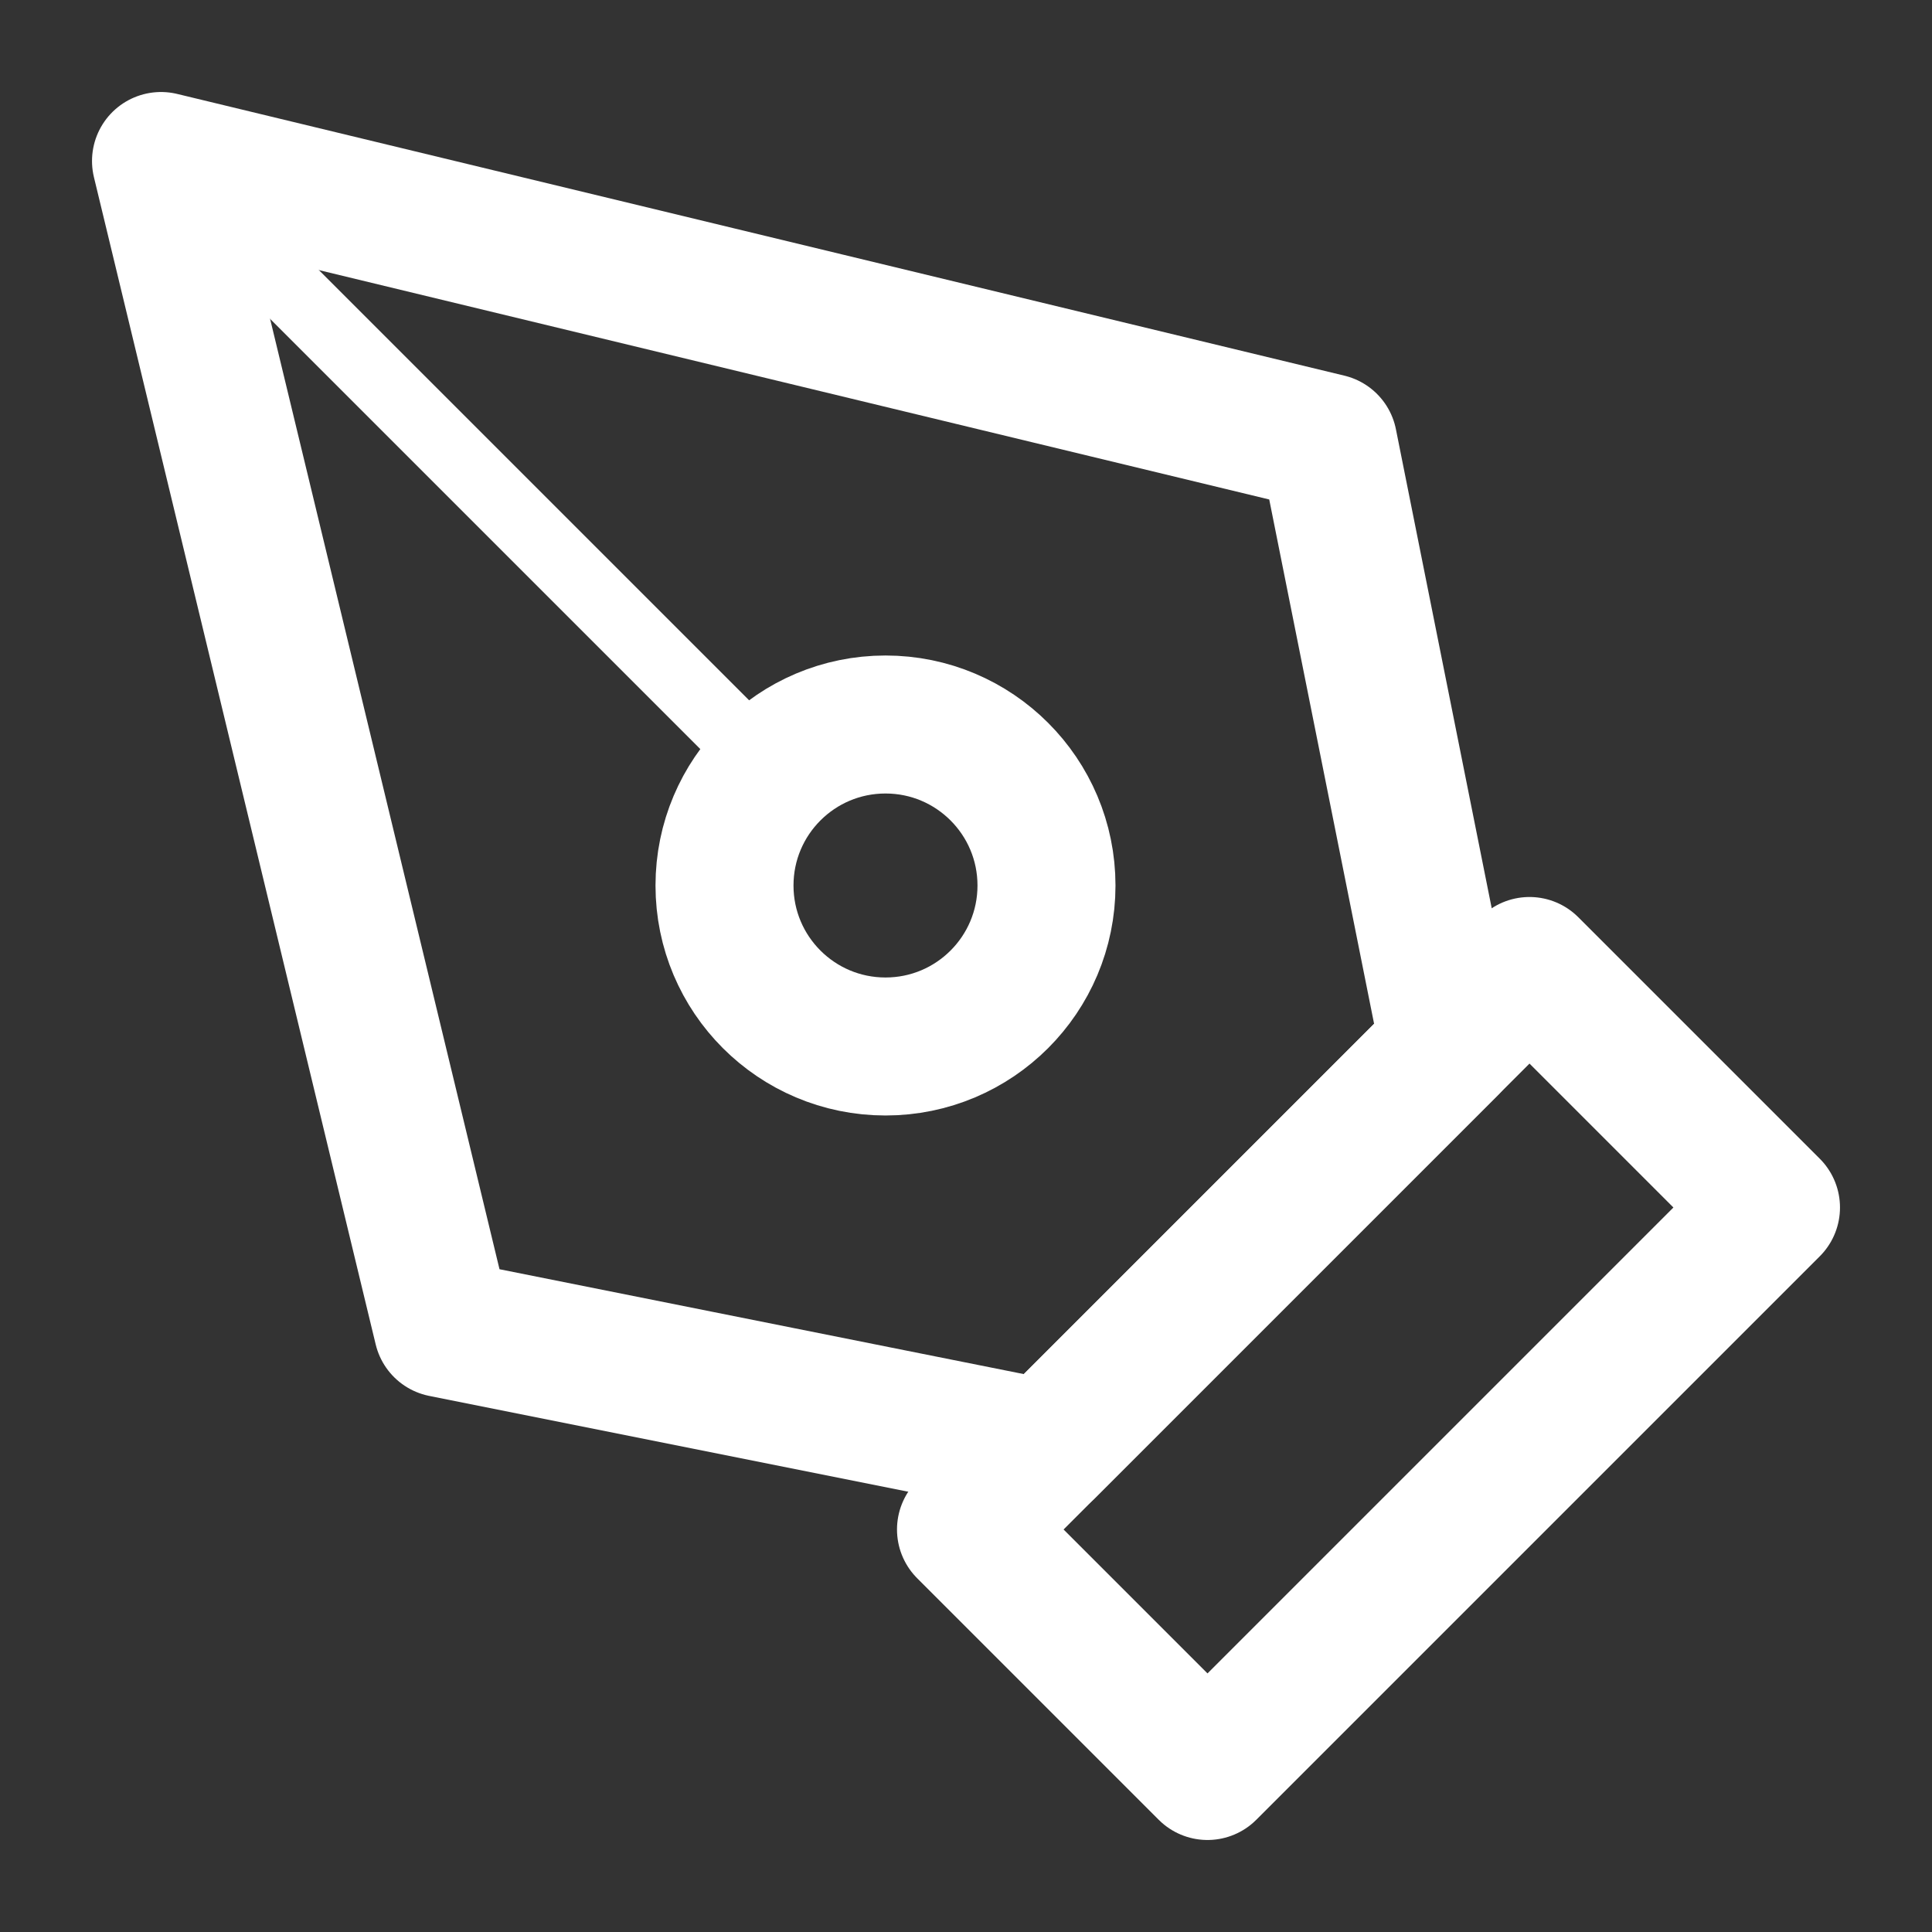
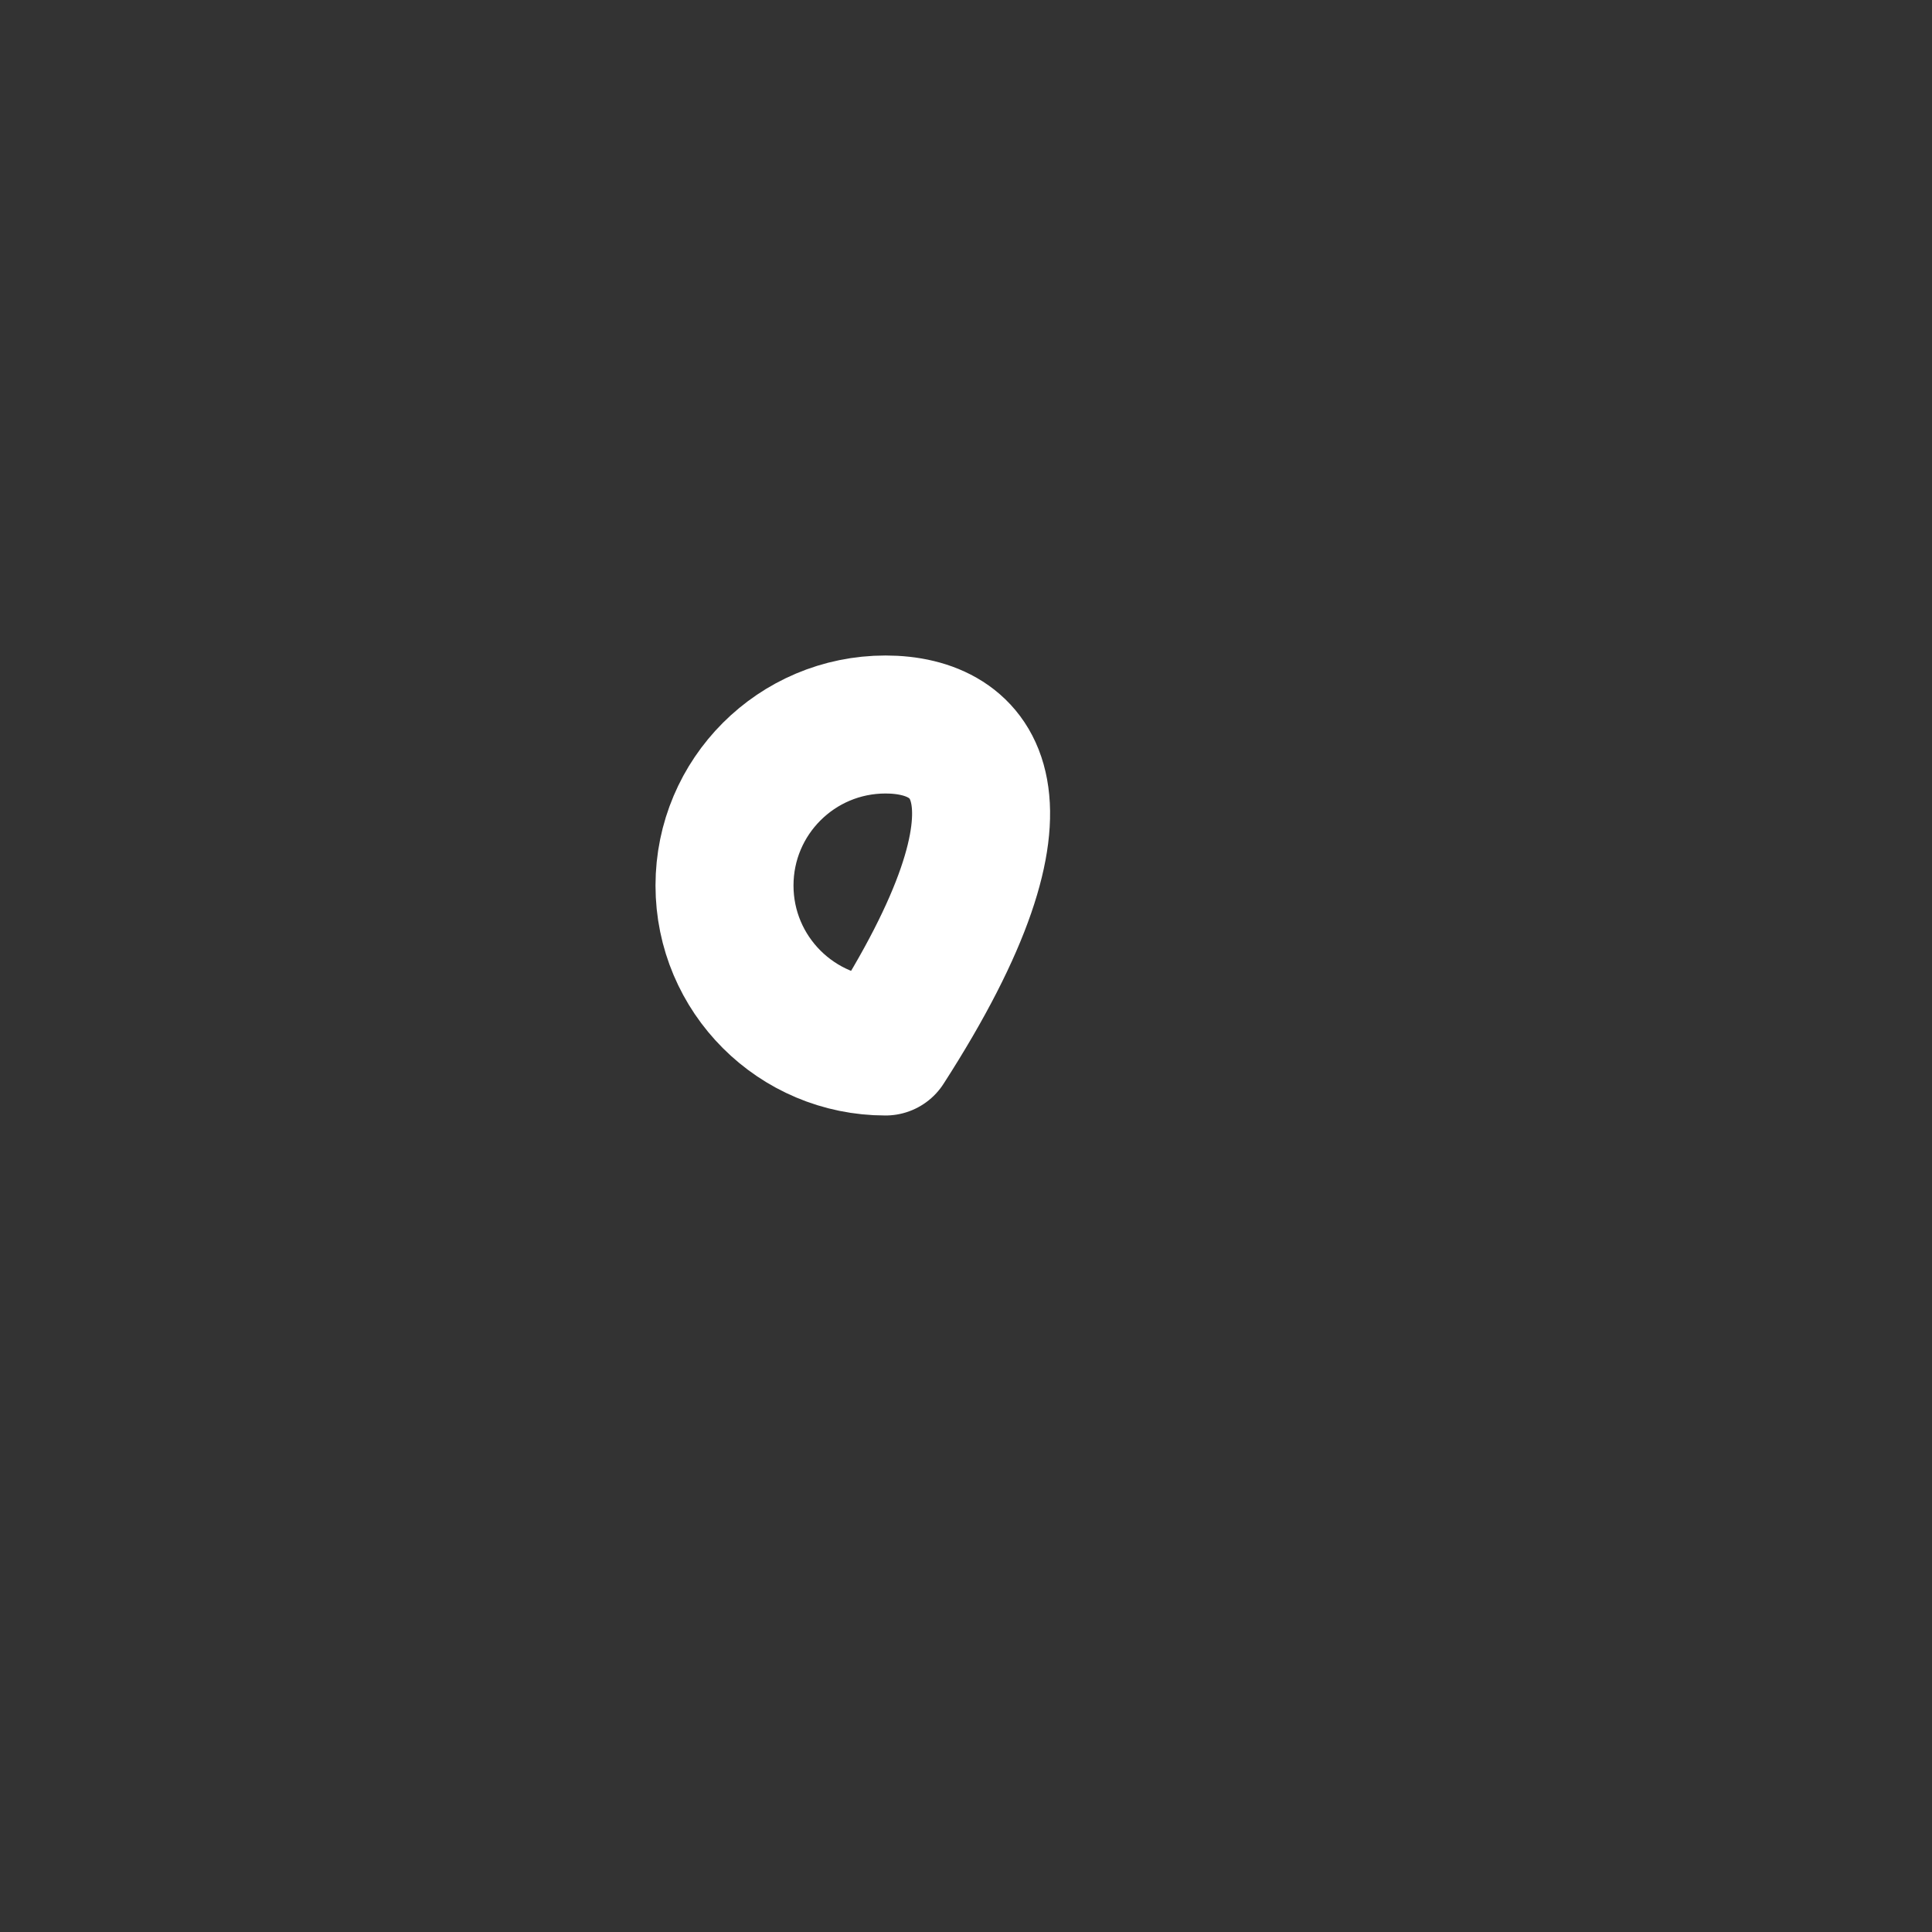
<svg xmlns="http://www.w3.org/2000/svg" width="56" height="56" viewBox="0 0 56 56" fill="none">
  <rect x="0" y="0" width="56" height="56" fill="#333333" stroke="none" />
-   <path d="M28 44.333L44.333 28L51.333 35L35 51.333L28 44.333Z" stroke="white" stroke-width="4" stroke-linecap="round" stroke-linejoin="round" />
-   <path d="M42 30.333L38.5 12.833L4.667 4.667L12.834 38.5L30.334 42L42 30.333Z" stroke="white" stroke-width="4" stroke-linecap="round" stroke-linejoin="round" />
-   <path d="M4.667 4.667L22.368 22.367" stroke="white" stroke-width="2" stroke-linecap="round" stroke-linejoin="round" />
-   <path d="M25.667 30.333C28.244 30.333 30.333 28.244 30.333 25.667C30.333 23.089 28.244 21 25.667 21C23.089 21 21 23.089 21 25.667C21 28.244 23.089 30.333 25.667 30.333Z" stroke="white" stroke-width="4" stroke-linecap="round" stroke-linejoin="round" />
+   <path d="M25.667 30.333C30.333 23.089 28.244 21 25.667 21C23.089 21 21 23.089 21 25.667C21 28.244 23.089 30.333 25.667 30.333Z" stroke="white" stroke-width="4" stroke-linecap="round" stroke-linejoin="round" />
</svg>